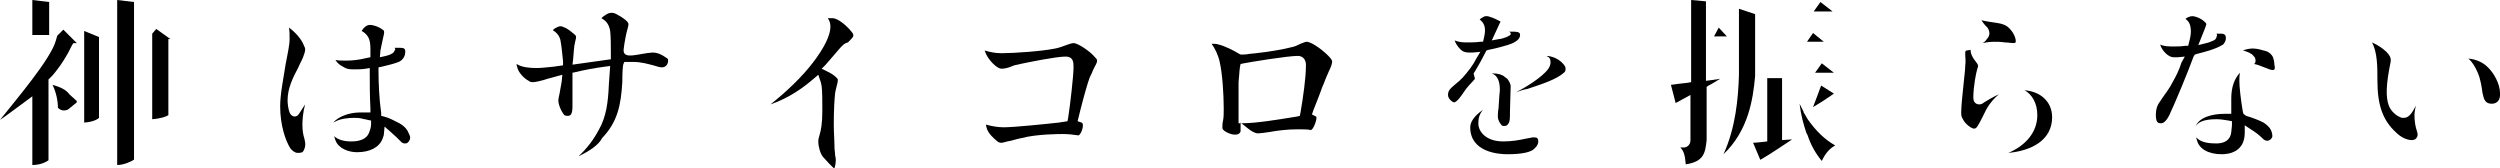
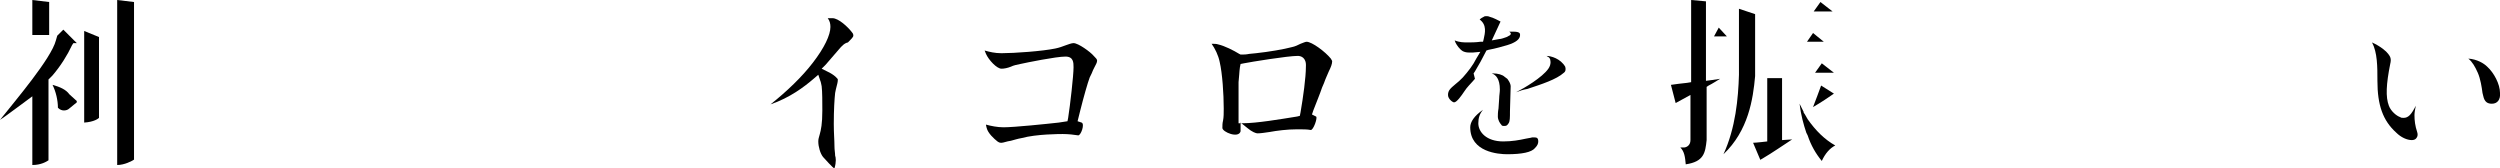
<svg xmlns="http://www.w3.org/2000/svg" version="1.1" id="レイヤー_1" x="0px" y="0px" viewBox="0 0 371.2 25" style="enable-background:new 0 0 371.2 25;" xml:space="preserve">
  <g>
-     <path d="M44.2,22.7c-0.4,0-0.8-0.3-1.1-0.7c-0.7-1.1-1.5-3.4-1.5-6.2c0-1.9,0.5-4.2,0.8-6.2C42.7,8,43,6.7,43,5.8   c0-0.7,0-1.2-0.1-1.7c1,0.7,1.9,1.8,2.2,2.6c0.3,0.6,0.3,0.7-0.1,1.8c-0.2,0.5-0.5,1-0.7,1.5c-0.8,1.5-1.6,3.1-1.6,4.9   c0,0.5,0.1,1.3,0.3,1.8c0.2,0.5,0.6,0.6,0.7,0.6c0.3,0,0.5-0.1,0.7-0.4s0.5-0.8,0.9-1.4c-0.3,1.1-0.4,2.3-0.4,3   c0,0.8,0.1,1.5,0.3,2.1l0.1,0.5c0.1,0.6-0.1,1.2-0.4,1.5C44.6,22.7,44.4,22.7,44.2,22.7z M53,22.6c-1.3,0-2.8-0.6-3.2-1.8   c-0.1-0.2-0.1-0.4-0.2-0.6c0.5,0.5,1.4,0.8,2.5,0.8c0.5,0,2.2,0,2.7-1.3c0.1-0.3,0.3-0.7,0.3-1.3v-0.5l-0.5-0.1   c-0.3-0.1-0.6-0.1-0.9-0.2c-0.4-0.1-0.8-0.1-1.2-0.1c-0.7,0-2,0.1-2.8,0.6c-0.1,0-0.1,0.1-0.2,0.1c0.7-0.9,2.4-1.5,3.9-1.5H55v-0.6   c-0.1-1.8-0.1-3.9-0.1-5.4v-0.6l-0.6,0.1c-0.6,0.1-1.3,0.1-1.8,0.1c-0.7,0-1.1-0.1-1.4-0.3c-0.6-0.3-1-0.6-1.3-1.1   C50.2,9,50.8,9,51.4,9c0.9,0,1.9-0.1,3.1-0.4L55,8.5V8.2c0-0.2,0-0.4,0-0.7c0-0.7,0-1.5-0.4-2.1c-0.2-0.3-0.5-0.6-0.9-0.8   c0.2-0.4,0.7-0.9,1.2-0.9c0.6,0,1.4,0.3,1.9,0.7C57,4.5,57.1,4.6,57,5.1L56.8,6l-0.1,0.5c-0.1,0.3-0.1,0.6-0.2,0.9l-0.1,1.1   l0.9-0.2C57.7,8.2,58,8.1,58.1,8c0.3-0.1,0.4-0.3,0.5-0.5l0.1-0.2l-0.1-0.2c0.2,0,0.5,0,0.8,0c0.5,0,0.6,0.1,0.7,0.2   c0.1,0.2,0.1,0.5,0,0.9c-0.1,0.3-0.4,0.9-1.2,1.1c-0.8,0.3-1.5,0.4-2.2,0.6L56.2,10v0.5c0,1.8,0.1,4.2,0.4,6.3v0.4l0.4,0.1   c0.8,0.2,1.5,0.6,2.3,1c0.5,0.3,0.9,0.6,1.2,1.1c0.2,0.4,0.4,0.8,0.4,1c0,0.1,0,0.5-0.4,0.8c-0.1,0.1-0.3,0.1-0.4,0.1   c-0.2,0-0.4-0.1-0.5-0.2l-0.7-0.7c-0.3-0.3-0.7-0.6-1-0.9l-0.8-0.7L57,19.9c0,0.2-0.1,0.4-0.2,0.7C56.3,21.9,54.9,22.6,53,22.6z" />
-     <path d="M85.9,23.2c1.2-1.1,2.2-2.4,3-3.9c1.1-1.9,1.4-4.1,1.5-6.7l0.2-2.8l-0.8,0.1c-1.5,0.2-3.1,0.5-4.3,0.8L85,10.8v5   c0,1.4-0.4,1.4-0.8,1.4c-0.2,0-0.4-0.1-0.4-0.1c-0.5-0.6-0.9-1.6-0.9-2.2c0-0.2,0.1-0.6,0.2-1.1s0.2-1.1,0.3-1.7l0.1-1l-2.2,0.6   c-0.9,0.3-1.8,0.5-2.2,0.5c-0.1,0-0.4,0-0.6-0.2c-0.6-0.3-1.3-1-1.6-1.7c-0.1-0.3-0.2-0.6-0.2-0.8c0.8,0.5,1.9,0.6,3,0.6   c0.6,0,1.5-0.1,2.5-0.2l1.4-0.2V9.1c-0.1-0.9-0.2-2.2-0.4-3.2c-0.2-0.7-0.6-1.1-1.1-1.4c0.1-0.2,0.3-0.3,0.5-0.4s0.4-0.2,0.6-0.2   c0.1,0,0.3,0,0.4,0.1c0.7,0.2,1.3,0.8,1.7,1.1c0.3,0.3,0.3,0.3,0.1,1.1c-0.2,0.7-0.2,1.7-0.3,2.6L85,9.6l5.7-0.8V8.2   c0-1.3,0-2.7-0.1-3.6c-0.2-1.2-0.8-1.6-1.3-1.9c0.1-0.1,0.3-0.3,0.5-0.4c0.4-0.3,0.7-0.4,1-0.4s0.6,0.1,0.9,0.3   C92.3,2.5,93,3,93.2,3.3c0.1,0.2,0.2,0.2,0,0.9c-0.2,0.6-0.5,2.2-0.6,3.1c-0.2,1.7,2.3,0.6,4.3,0.5c0.8,0,1.5,0.4,1.9,0.7   c0.4,0.2,0.4,0.3,0.4,0.5c0,0.6-0.4,1-0.9,1C98,10,97.6,9.9,97,9.7c-0.8-0.2-1.8-0.5-2.9-0.5c-0.2,0-0.5,0-0.8,0h-0.6   c0,0-0.2,0.4-0.2,0.6c-0.1,0.6-0.1,2.4-0.1,2.4c-0.2,3.4-0.7,5.9-3,8.3C88.9,21.5,87.6,22.4,85.9,23.2z M81.7,4.5L81.7,4.5   L81.7,4.5z" />
    <path d="M123.9,25c-0.2,0-1.5-1.5-1.7-1.7c-0.4-0.5-0.7-1.5-0.7-2.3c0-0.4,0.1-0.6,0.2-1c0.2-0.7,0.4-1.6,0.4-3.6   c0-1.2,0-2.8-0.1-3.6c-0.1-0.4-0.1-0.6-0.2-0.8l-0.3-0.9l-0.7,0.6c-1.4,1.2-3.5,2.8-6.4,3.8c2.4-1.9,4.7-4.1,6.3-6.2   c1.7-2.2,2.6-4.1,2.6-5.3c0-0.5-0.1-0.9-0.4-1.3c0.2,0,0.5,0,0.7,0c0.9,0,2.3,1.3,2.9,2.1c0.2,0.2,0.2,0.4,0.2,0.5   c0,0.2-0.3,0.5-0.8,1c-0.5,0.1-0.9,0.5-1.4,1.1s-1.2,1.4-1.9,2.2l-0.6,0.6l0.8,0.4c1.1,0.5,1.6,1.1,1.6,1.2c0,0.4-0.1,0.7-0.2,1.1   c-0.1,0.3-0.1,0.5-0.2,0.9c-0.1,0.9-0.2,2.5-0.2,4.6c0,1.4,0.1,2.4,0.1,3.3c0,0.6,0.1,1,0.1,1.4C124.1,23.4,124.2,24,123.9,25z" />
    <path d="M148.7,21.2c-0.2,0-0.3,0-0.6-0.2c-0.5-0.4-1.4-1.2-1.6-2c0-0.1-0.1-0.3-0.1-0.5c0.7,0.2,1.7,0.4,2.6,0.4   c1.6,0,6.4-0.5,8.2-0.7l1.3-0.2l0.1-0.5c0.3-1.9,0.8-6.3,0.8-7.5c0-0.7,0-1.6-1.2-1.6c-1.4,0-5.8,0.9-6.7,1.1   c-0.5,0.1-1,0.2-1.4,0.4c-0.5,0.2-1,0.3-1.4,0.3c-0.7,0-1.9-1.3-2.3-2.2c-0.1-0.2-0.1-0.3-0.2-0.5c0.7,0.2,1.5,0.4,2.5,0.4   c1.9,0,6.1-0.3,8-0.7c0.5-0.1,1.1-0.3,1.6-0.5c0.3-0.1,0.8-0.3,1.1-0.3c0.7,0,2.5,1.3,3,1.9c0.3,0.3,0.5,0.5,0.5,0.7   c0,0.3-0.2,0.6-0.4,1l-0.2,0.4c-0.1,0.3-0.3,0.7-0.5,1.1c-0.3,0.8-0.9,2.9-1.4,4.9L160,18l0.6,0.2c0.5,0.2-0.1,1.9-0.5,1.9   c-0.6-0.1-1.5-0.2-2.3-0.2c-0.4,0-3.9,0-6.1,0.6c-0.6,0.1-1.2,0.3-1.6,0.4C149.4,21,149,21.2,148.7,21.2z" />
    <path d="M181.5,19c0-0.4,0-0.7,0.1-1.1c0.1-0.5,0.1-1.1,0.1-1.8c0-2.1-0.2-5.2-0.6-6.9c-0.2-1-0.7-2-1.2-2.7c0.4,0,0.7,0,1,0.1   c0.9,0.2,2.3,0.9,3.1,1.4l0.2,0.1h0.2c0.3,0,0.6,0,1.1-0.1l1-0.1c1.9-0.2,4.2-0.6,5.3-0.9c0.5-0.1,0.9-0.3,1.3-0.5   c0.3-0.1,0.7-0.3,0.9-0.3c0.8,0,2.8,1.5,3.6,2.5c0.1,0.2,0.2,0.3,0.2,0.4c0,0.4-0.2,0.9-0.5,1.5c-0.2,0.5-0.5,1.1-0.7,1.7l-0.3,0.7   c-0.3,0.9-0.8,2.1-1.3,3.4l-0.2,0.6l0.6,0.3c0.3,0.1-0.4,2.1-0.8,2c-0.5-0.1-1.1-0.1-2-0.1c-1.5,0-3,0.2-4.1,0.4   c-0.7,0.1-1.3,0.2-1.8,0.2c-0.2,0-0.8-0.2-1.5-0.8l-1-0.8v1.3C183.9,20.6,181.5,19.6,181.5,19z M192.7,8.3c-1.5,0-7,0.9-8,1.1   l-0.5,0.1l-0.1,0.5c-0.1,0.7-0.1,1.4-0.2,2.2c0,1,0,2.5,0,4v2.1h0.6c2.1,0,5.6-0.6,8.1-1l0.4-0.1l0.1-0.5c0.4-2.3,0.8-5.2,0.8-6.8   C194,8.5,193.1,8.3,192.7,8.3z" />
    <path d="M223.8,22.9c-1.3,0-5.5-0.3-5.5-4c0-0.8,0.6-1.7,1.9-2.6c-0.5,0.6-0.7,1.2-0.7,2c0,1.3,1.2,2.7,3.7,2.7   c1.3,0,2.4-0.2,3.3-0.4c0.4-0.1,0.7-0.1,1-0.2c0.1,0,0.2,0,0.3,0c0.4,0,0.6,0.1,0.6,0.6c0,0.3-0.1,0.6-0.5,1   C227.4,22.6,226,22.9,223.8,22.9z M223.4,18.7c-0.3,0-0.4,0-0.5-0.2c-0.2-0.2-0.5-0.7-0.5-1.2c0-0.2,0-0.7,0.1-1.2l0.1-1.5l0,0   c0-0.4,0.1-0.9,0.1-1.3c0-1.6-0.6-2.2-1.2-2.4c0.1,0,0.1,0,0.2,0c0.7,0,1.4,0.2,1.7,0.5c0.1,0.1,0.3,0.2,0.4,0.3   c0,0,0.6,0.7,0.5,1.3l-0.1,3.5c0,1,0,1.5-0.2,1.8C223.8,18.6,223.7,18.7,223.4,18.7z M215.9,15.2c-0.2,0-0.9-0.5-0.9-1.1   c0-0.7,0.4-1,1.1-1.6c0.4-0.3,0.7-0.6,1.1-1c0.8-0.9,1.5-1.8,2-2.8l0.6-1l-1.1,0.1c-0.2,0-0.3,0-0.5,0c0,0,0,0-0.1,0   c-0.4,0-0.7-0.1-0.9-0.2c-0.5-0.3-0.9-0.9-1.1-1.3c0-0.1-0.1-0.2-0.1-0.3c0.7,0.3,1.4,0.3,1.9,0.3s1.2,0,1.9-0.1h0.4l0.1-0.4   c0.2-0.9,0.5-2.1-0.6-2.9c0.2-0.2,0.4-0.3,0.6-0.4c0.1-0.1,0.3-0.1,0.4-0.1s0.3,0,0.5,0.1c0.5,0.1,1.4,0.6,1.6,0.7L221.5,6l1.1-0.2   c0.3,0,0.8-0.2,1.1-0.3l0.2-0.1c0.1-0.1,0.3-0.1,0.4-0.3c0.1-0.2-0.1-0.3-0.2-0.4c0.1,0,0.6,0,0.6,0c1,0,1,0.3,1,0.5   c0,0.6-0.6,1.1-1.9,1.5c-0.7,0.2-1.7,0.5-2.8,0.7l-0.3,0.1l-0.1,0.2c-0.5,1-1,1.9-1.6,2.9l-0.2,0.3l0.2,0.8c0,0-0.6,0.7-0.9,1   c-0.2,0.2-0.5,0.6-0.7,0.9C217,14.2,216.3,15.2,215.9,15.2z M225.1,13.7c1.2-0.6,3.9-2.2,4.8-3.5c0.2-0.3,0.4-0.7,0.3-1.2   c0-0.3-0.2-0.5-0.4-0.6c-0.1,0-0.1-0.1-0.2-0.1c0.7,0,2.1,0.4,2.8,1.6c0.1,0.3,0.1,0.7-0.2,0.9c-1.1,1-3.3,1.7-5.4,2.4   C226.2,13.3,225.6,13.5,225.1,13.7z" />
    <path d="M250.3,24.4c-0.1-1.1-0.2-1.9-0.8-2.5h0.5c0.4,0,1-0.3,1-1.1v-6.7l-2.2,1.2l0,0l-0.7-2.7c0.6-0.1,1.5-0.2,2.4-0.3l0.6-0.1   V0l2.2,0.2v5v0.2V12c0,0,1.6-0.2,2.1-0.3c-0.5,0.3-1.1,0.7-1.7,1l-0.3,0.2v7.9C253.2,22.7,253,24,250.3,24.4z M270.5,23.9   c-0.9-1.1-1.6-2.3-2.1-3.8l-0.2-0.4c-0.4-1.2-0.8-2.6-1-4.3c0.2,0.4,0.4,0.8,0.6,1.2v0.1l0,0L268,17l0.4,0.7l0,0   c1.2,1.7,2.5,3,4.1,3.9C271.7,22,271,22.8,270.5,23.9z M260.3,21.2c0.4,0,2.1-0.2,2.1-0.2v-9.4h2.2v9.2l1.5-0.1   c-1.4,0.9-2.8,1.9-4.5,2.9l-0.2,0.1v0.1L260.3,21.2z M255.9,22.9c1.8-3.9,2.2-8.3,2.3-11.8V9.9l0,0c0-0.4,0-8.6,0-8.6l2.4,0.8v6.6   c0,0.7,0,1.3,0,2v0.6C260.3,14.7,259.6,19.4,255.9,22.9z M269.2,15.9c0.4-1.1,0.9-2.3,1.2-3.2l1.9,1.2   C271.6,14.4,270.4,15.2,269.2,15.9z M269.5,10.8l1-1.4l1.8,1.4H269.5z M268.3,6.2l0.9-1.3l1.6,1.3H268.3z M254.5,5.4l0.7-1.3   l1.2,1.3c-0.1,0-0.1,0-0.2,0H254.5z M269.3,1.7l1-1.4l1.8,1.4H269.3z" />
-     <path d="M298.2,22.7c2.6-1.1,4.3-3.1,4.3-5.6c0-1.8-0.8-3.1-1.9-3.7c2.5,0.2,4.1,1.8,4.1,4C304.7,20.9,301.5,22.4,298.2,22.7z    M293.1,19.1c-0.3,0-1.3-0.6-1.7-1.5c-0.2-0.3-0.2-0.6-0.2-1c0-0.7,0.2-2.8,0.4-4.6c0.1-0.9,0.2-1.8,0.2-2.3c0.1-0.6,0-1.1,0-1.5   V7.8c0-0.2,0.1-0.3,0.2-0.3s0.5-0.1,0.6-0.1v0.1c0,0.5,0.3,1.1,0.8,1.7c0.3,0.4,0.4,0.5,0.2,1c-0.2,0.6-0.6,2.7-0.6,4.3   c0,0.7,0.4,1,0.9,1l0,0c0.2,0,0.5-0.1,0.7-0.3c0.5-0.3,1.3-0.8,2.2-1.2c-0.6,0.5-1.3,1.2-1.9,2.3c-0.2,0.4-0.4,0.8-0.6,1.2   c-0.2,0.4-0.4,0.8-0.6,1.1C293.5,19,293.3,19.1,293.1,19.1z M298.9,6.4c-0.3,0-0.7-0.1-1.2-0.1c-0.6-0.1-1.2-0.1-1.6-0.1   c-0.1,0-0.9,0-1.7,0.2c0.3-0.2,0.5-0.4,0.6-0.6c0.5-0.5,0.5-1.1,0.1-1.7l-0.3-0.3c-0.2-0.2-0.4-0.5-0.6-0.8   c0.8,0.2,1.6,0.3,2.3,0.4c0.7,0.1,1.2,0.3,1.5,0.5c0.8,0.6,1.3,1.6,1.3,2.2C299.3,6.3,299.3,6.4,298.9,6.4z" />
-     <path d="M329.9,22.9c-2,0-3.4-0.8-3.7-2.1c0-0.1-0.1-0.2-0.1-0.4l0.1,0.1c0.7,0.7,1.9,0.8,2.9,0.8c1.3,0,2.1-0.6,2.2-1.7   c0-0.3,0.1-0.7,0.1-1.1V18l-0.5-0.1c-0.6-0.1-1.2-0.2-1.8-0.2c-2,0-2.8,0.5-3.1,1.1c0.5-1.4,2.5-1.9,4.3-1.9h1v-0.6   c0-0.6,0-1.2,0-1.7c0-1.7,0.5-3,1.3-3.8c-0.1,0.4-0.1,0.8-0.1,1.2c0,0.9,0.2,2.7,0.5,4.5l0.1,0.4l0.4,0.3c1,0.3,1.8,0.6,2.6,1   c0.6,0.4,0.8,0.7,0.9,0.8c0.3,0.4,0.4,0.9,0.4,1.2c0,0.4-0.5,0.7-0.7,0.7c-0.3,0-0.5-0.1-0.7-0.3c-0.6-0.6-1.3-1.1-1.8-1.4   l-0.9-0.6v1.1C333.3,22.6,330.9,22.9,329.9,22.9z M320.9,18.3c-0.5,0-0.8-0.1-0.8-1.3c0-0.7,0.2-1.3,0.4-1.6   c0.2-0.3,0.4-0.6,0.6-0.9c0.4-0.6,1-1.3,1.6-2.5c0.4-0.7,0.9-1.7,1.2-2.7l0.5-0.9l-1,0.1c-0.3,0-0.6,0-0.7,0l0,0   c-0.7,0-1.6-0.9-1.9-1.7c0-0.1,0-0.1-0.1-0.2c0.6,0.3,1.4,0.3,2.1,0.3c0.5,0,1,0,1.7-0.1h0.4l0.1-0.4c0.2-0.7,0.3-1.3,0.3-1.7   c0-1.2-0.4-1.6-0.8-1.9c0.2-0.2,0.7-0.4,1-0.4c0.4,0,1.4,0.3,2,1c0.1,0.1,0.1,0.2,0.1,0.2l-0.2,0.6l-0.2,0.5l-0.8,2l1.2-0.3   c0.5-0.1,0.8-0.3,1.1-0.4c0.2-0.1,0.4-0.3,0.4-0.5l0.1-0.3L329.1,5c0.1,0,0.7,0,0.7,0c0.5,0,0.7,0.2,0.7,0.7c0,0.3-0.2,0.7-0.4,0.9   c-1.1,0.7-2.7,1.1-3.9,1.4l-0.3,0.1l-0.2,0.3c-0.8,2.2-2.7,6.8-3.6,8.7C321.5,18.3,321,18.3,320.9,18.3z M337.4,10.4   c-0.2,0-0.7-0.2-1.2-0.4s-1-0.4-1.5-0.5c0.1-0.1,0.2-0.2,0.2-0.4c0-0.3,0-0.5-0.3-0.8c-0.3-0.4-0.9-0.6-1.5-0.8c0,0,0,0-0.1,0   c0.5-0.2,1.1-0.3,1.5-0.3c0.6,0,1.3,0.2,2,0.4c0.5,0.2,0.8,0.5,1,0.9c0.1,0.3,0.2,0.7,0.2,1.1C337.9,10.4,337.6,10.4,337.4,10.4z" />
    <path d="M358.1,20.8c-0.7,0-1.6-0.4-2.3-1.1c-2-1.8-2.8-4.1-2.8-7.7c0-2.1,0-4.2-0.8-5.7c1.3,0.6,2.1,1.3,2.4,1.7   c0.3,0.4,0.5,0.7,0.3,1.5c-0.6,3-0.7,4.9-0.2,6.2c0.3,0.8,1.1,1.5,1.7,1.7c0.1,0.1,0.3,0.1,0.5,0.1c0.3,0,0.6-0.1,0.9-0.4   s0.6-0.8,0.9-1.4c-0.1,0.5-0.2,1-0.2,1.4c0,0.8,0.1,1.6,0.4,2.5c0.2,0.6-0.1,0.9-0.2,1C358.6,20.7,358.4,20.8,358.1,20.8z    M370,15.4c-0.6,0-1.1-0.2-1.3-1.2l-0.1-0.4c-0.1-0.8-0.3-2.1-0.7-3c-0.4-0.9-0.8-1.6-1.4-2.1c1.3,0.1,2.3,0.7,2.8,1.2   c1,0.9,1.9,2.6,1.9,3.9C371.3,14.8,370.8,15.4,370,15.4z" />
    <g>
      <path d="M12.5,15.4v0.2v2.6c1.5-0.1,2.1-0.6,2.2-0.7v-12l-2.2-0.9V15.4z" />
      <path d="M8.5,5.3L8.3,6c-0.7,2.7-6,8.9-8.3,11.8c0.1,0,4.8-3.5,4.8-3.5v10.2l0,0c1.3,0,2.1-0.5,2.4-0.7V12.6v-0.8l0.6-0.6    c1.2-1.4,2.2-3,2.9-4.5l0.2-0.3h0.5l-2-2L8.5,5.3z" />
      <polygon points="7.3,0.3 4.8,0 4.8,5.2 7.3,5.2   " />
-       <path d="M23.2,4.3L22.6,5v12.7c1.3-0.1,2.1-0.4,2.4-0.6V5.8h0.3L23.2,4.3z" />
      <path d="M17.4,24.5L17.4,24.5c1.1,0,2.2-0.6,2.5-0.8V0.3L17.4,0V24.5z" />
      <path d="M7.8,12.6c0.5,1,0.8,2.3,0.8,3.4c0.3,0.3,0.6,0.4,0.9,0.4c0.3,0,0.6-0.1,0.8-0.3l1.1-0.9V15l-1.1-1    C9.8,13.3,8.9,12.9,7.8,12.6z" />
    </g>
  </g>
</svg>